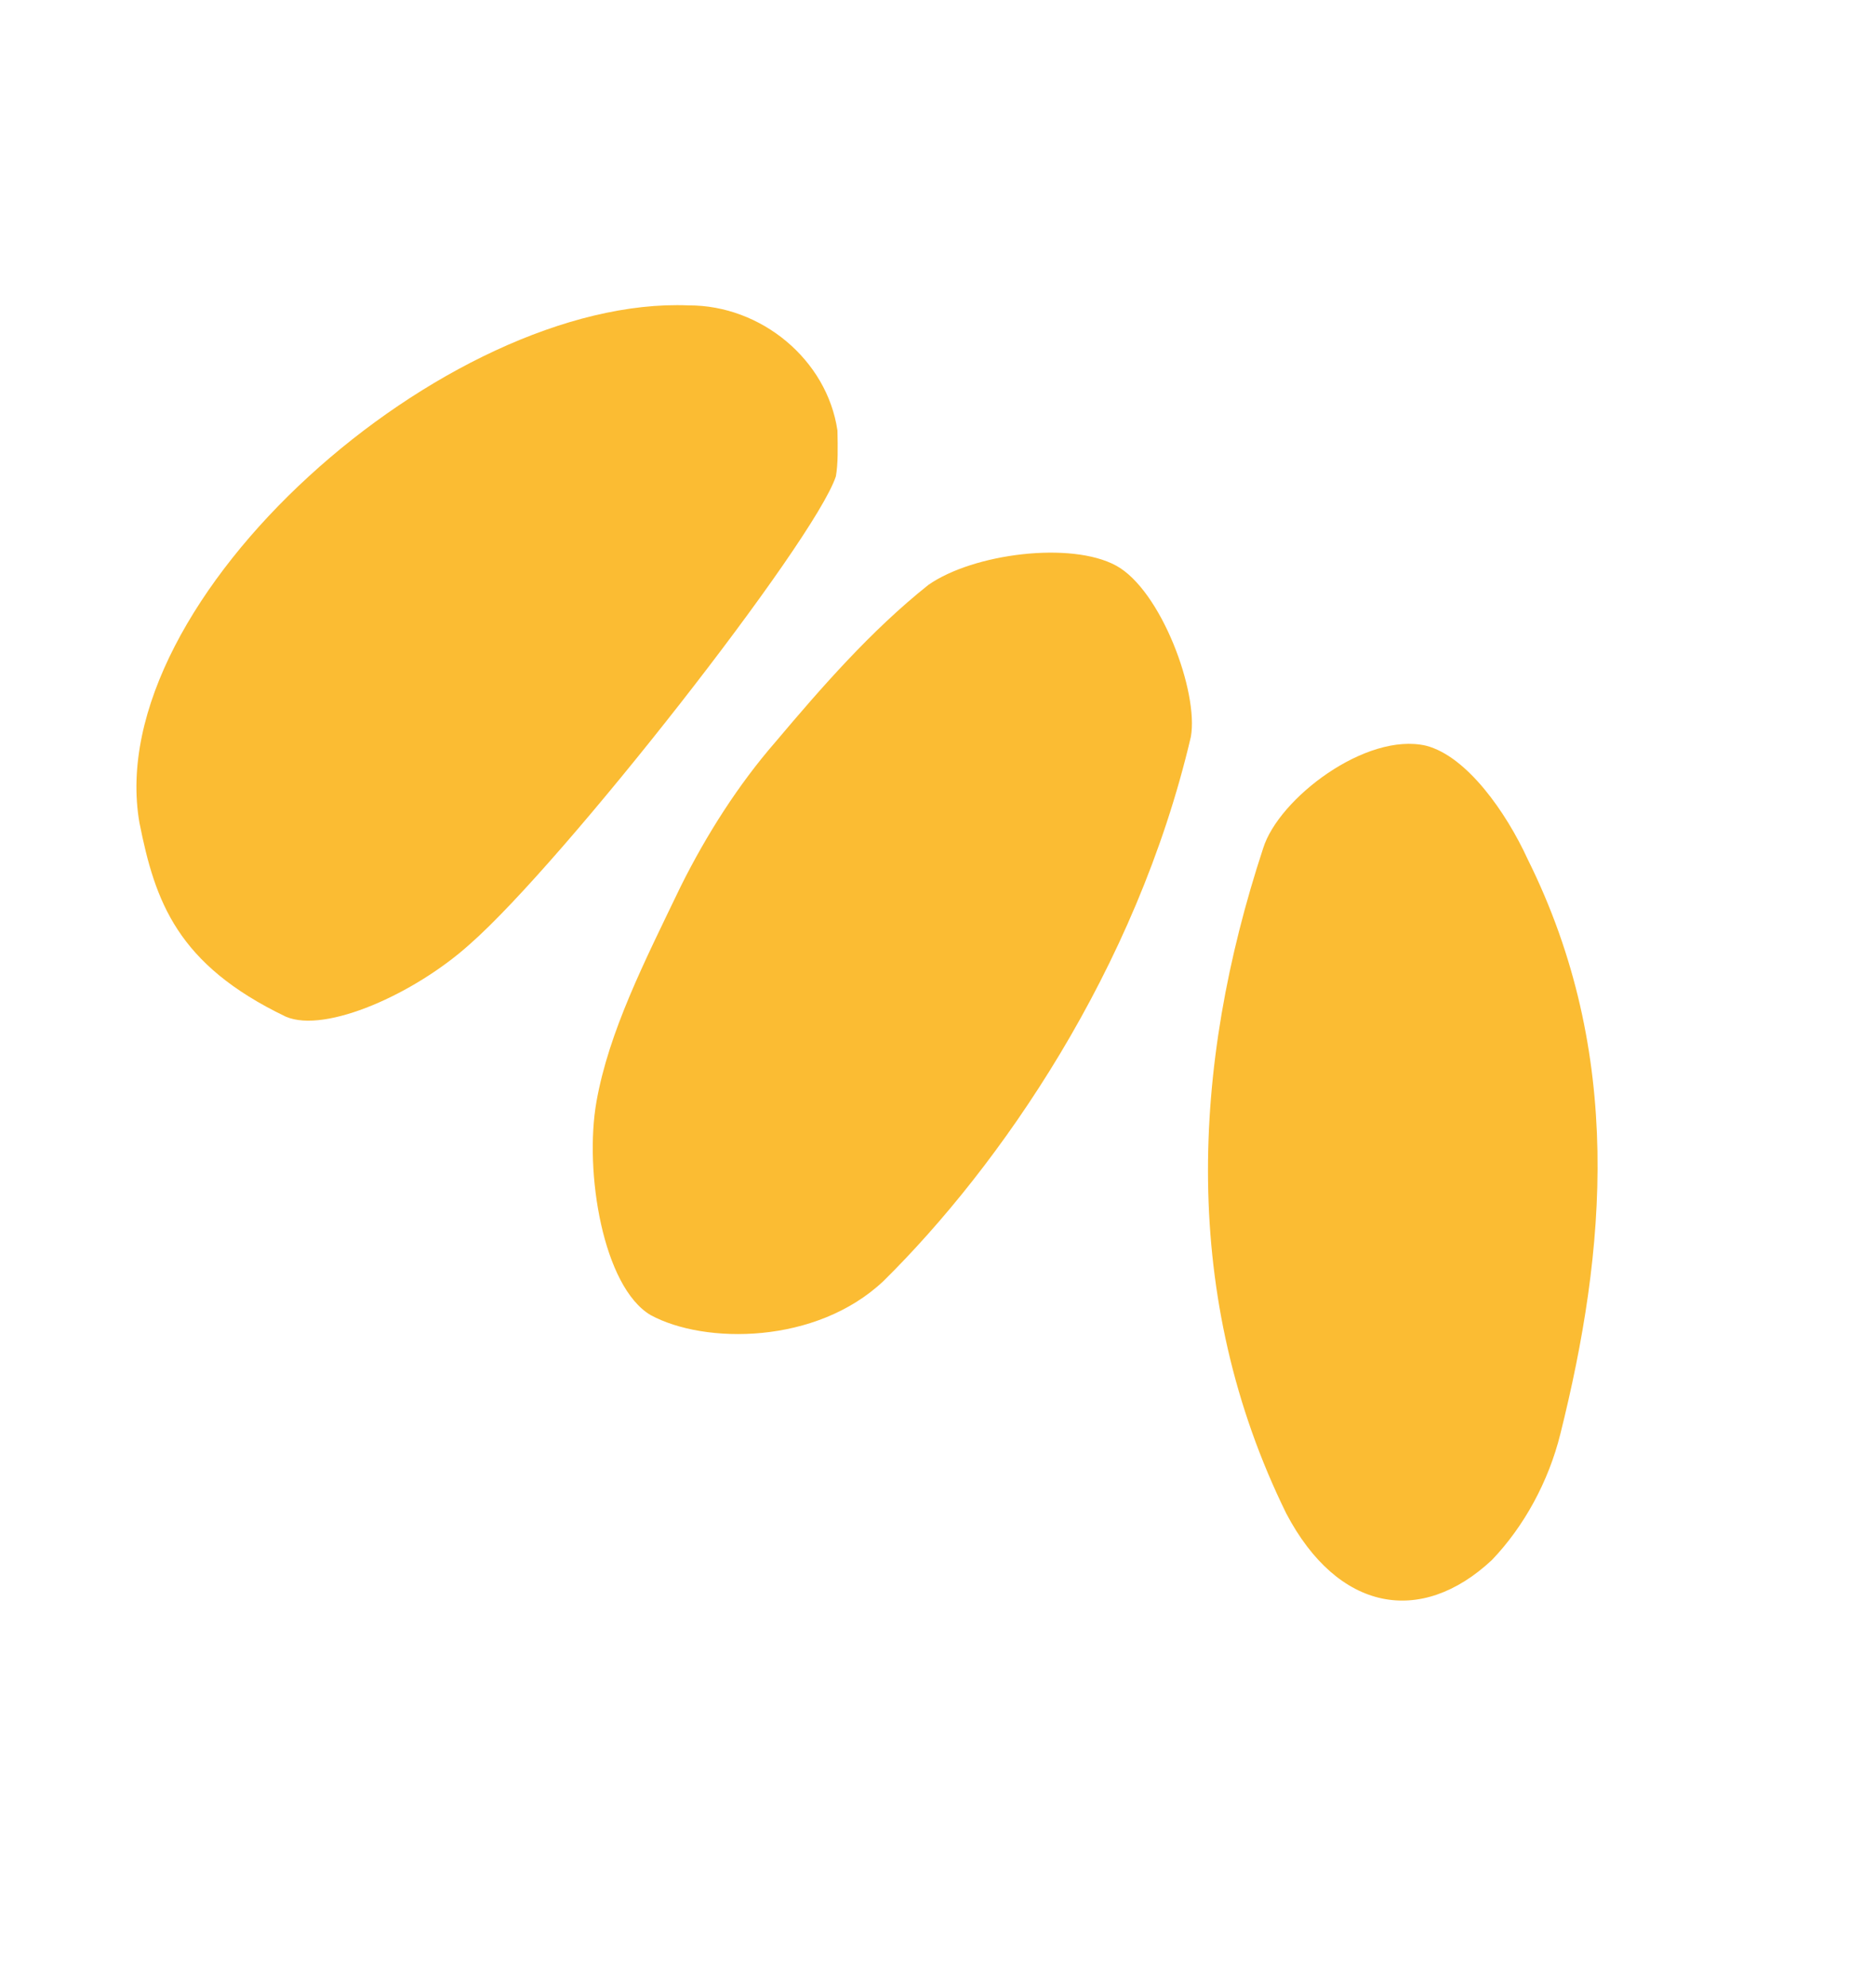
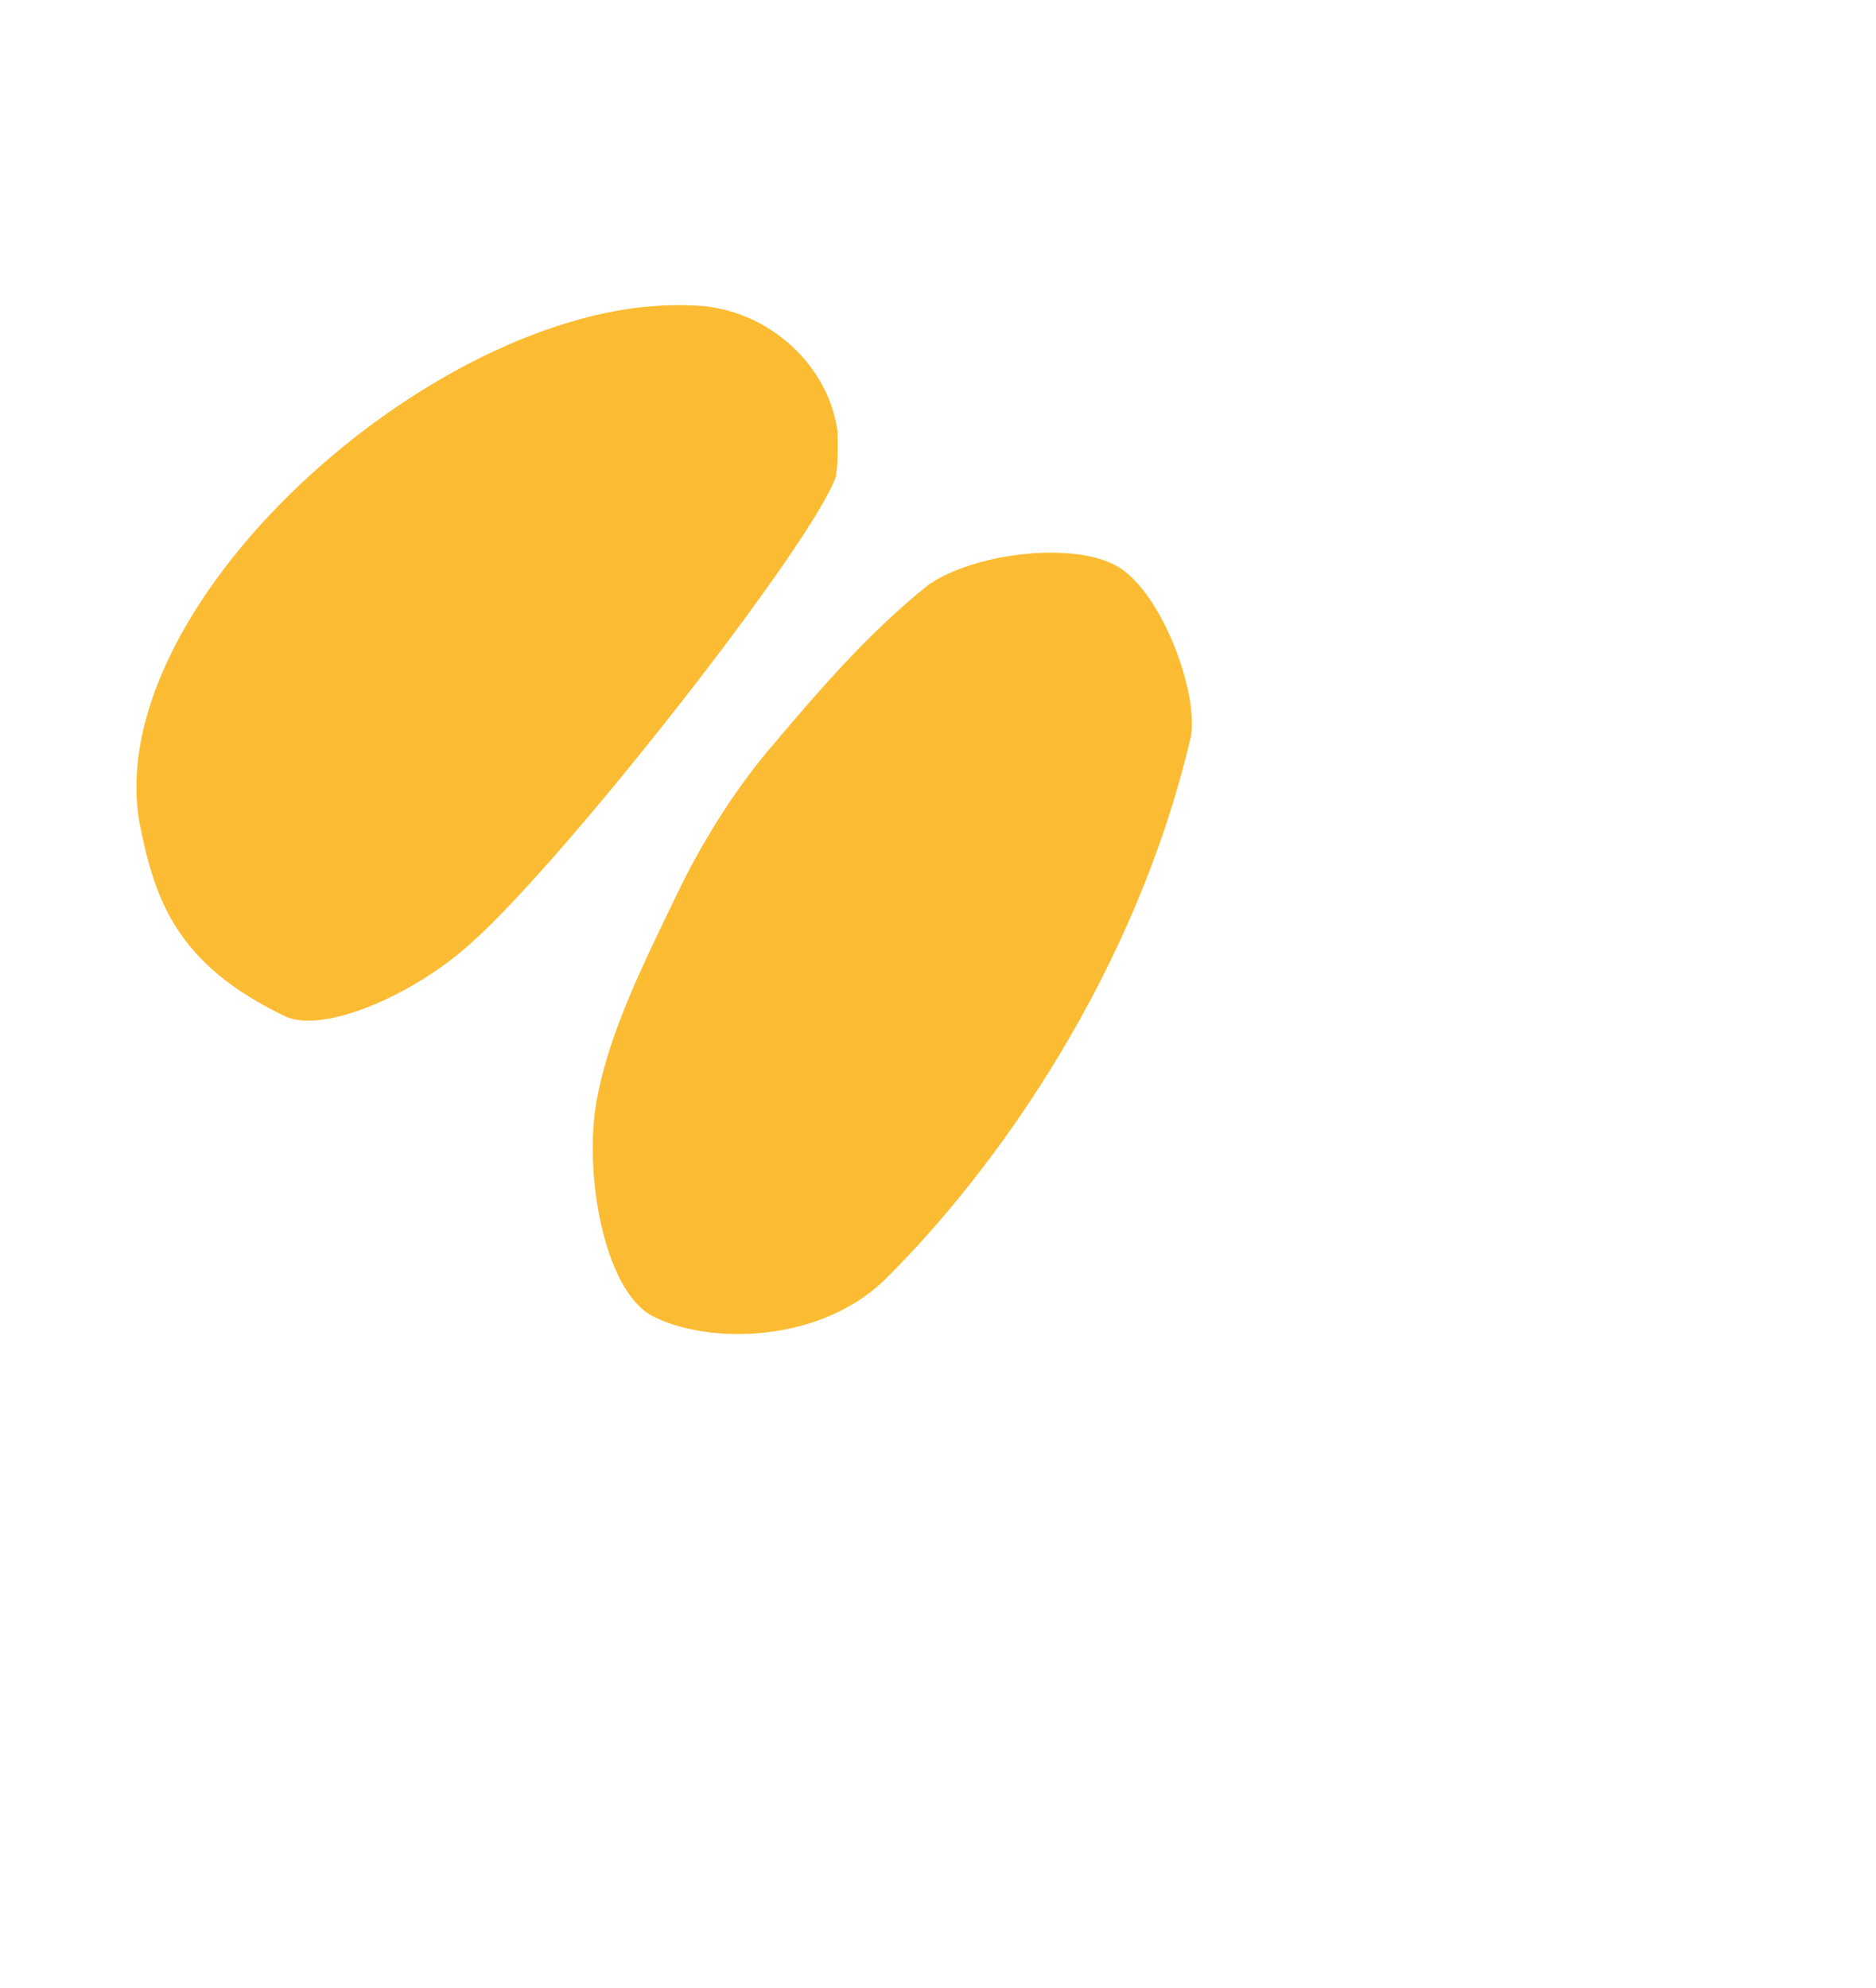
<svg xmlns="http://www.w3.org/2000/svg" width="67" height="71" viewBox="0 0 67 71" fill="none">
  <path d="M16.781 33.716C14.823 35.483 11.632 36.913 10.212 36.308C6.315 34.441 5.541 32.188 4.981 29.387C3.584 21.386 15.966 10.547 24.595 10.906C27.181 10.896 29.537 12.842 29.909 15.375C29.921 15.965 29.934 16.554 29.853 17.01C29.086 19.34 20.121 30.786 16.781 33.716Z" fill="#FBBC33" />
  <path d="M24.314 31.649C25.228 29.814 26.369 28.02 27.697 26.494C29.335 24.553 31.106 22.519 33.158 20.886C34.767 19.763 38.252 19.325 39.859 20.198C41.466 21.071 42.815 24.717 42.531 26.311C40.578 34.657 35.692 41.659 31.559 45.741C29.158 48.016 25.165 48.011 23.237 46.963C21.536 45.956 20.858 41.842 21.303 39.337C21.749 36.831 23.011 34.354 24.314 31.649Z" fill="#FBBC33" />
-   <path d="M55.726 51.211C55.308 52.899 54.435 54.506 53.282 55.71C50.746 58.079 47.785 57.553 45.941 54.053C42.145 46.33 42.557 38.063 45.112 30.294C45.664 28.513 48.789 26.132 50.932 26.63C52.392 27.007 53.797 29.019 54.559 30.681C58.021 37.64 57.355 44.687 55.726 51.211Z" fill="#FBBC33" />
</svg>